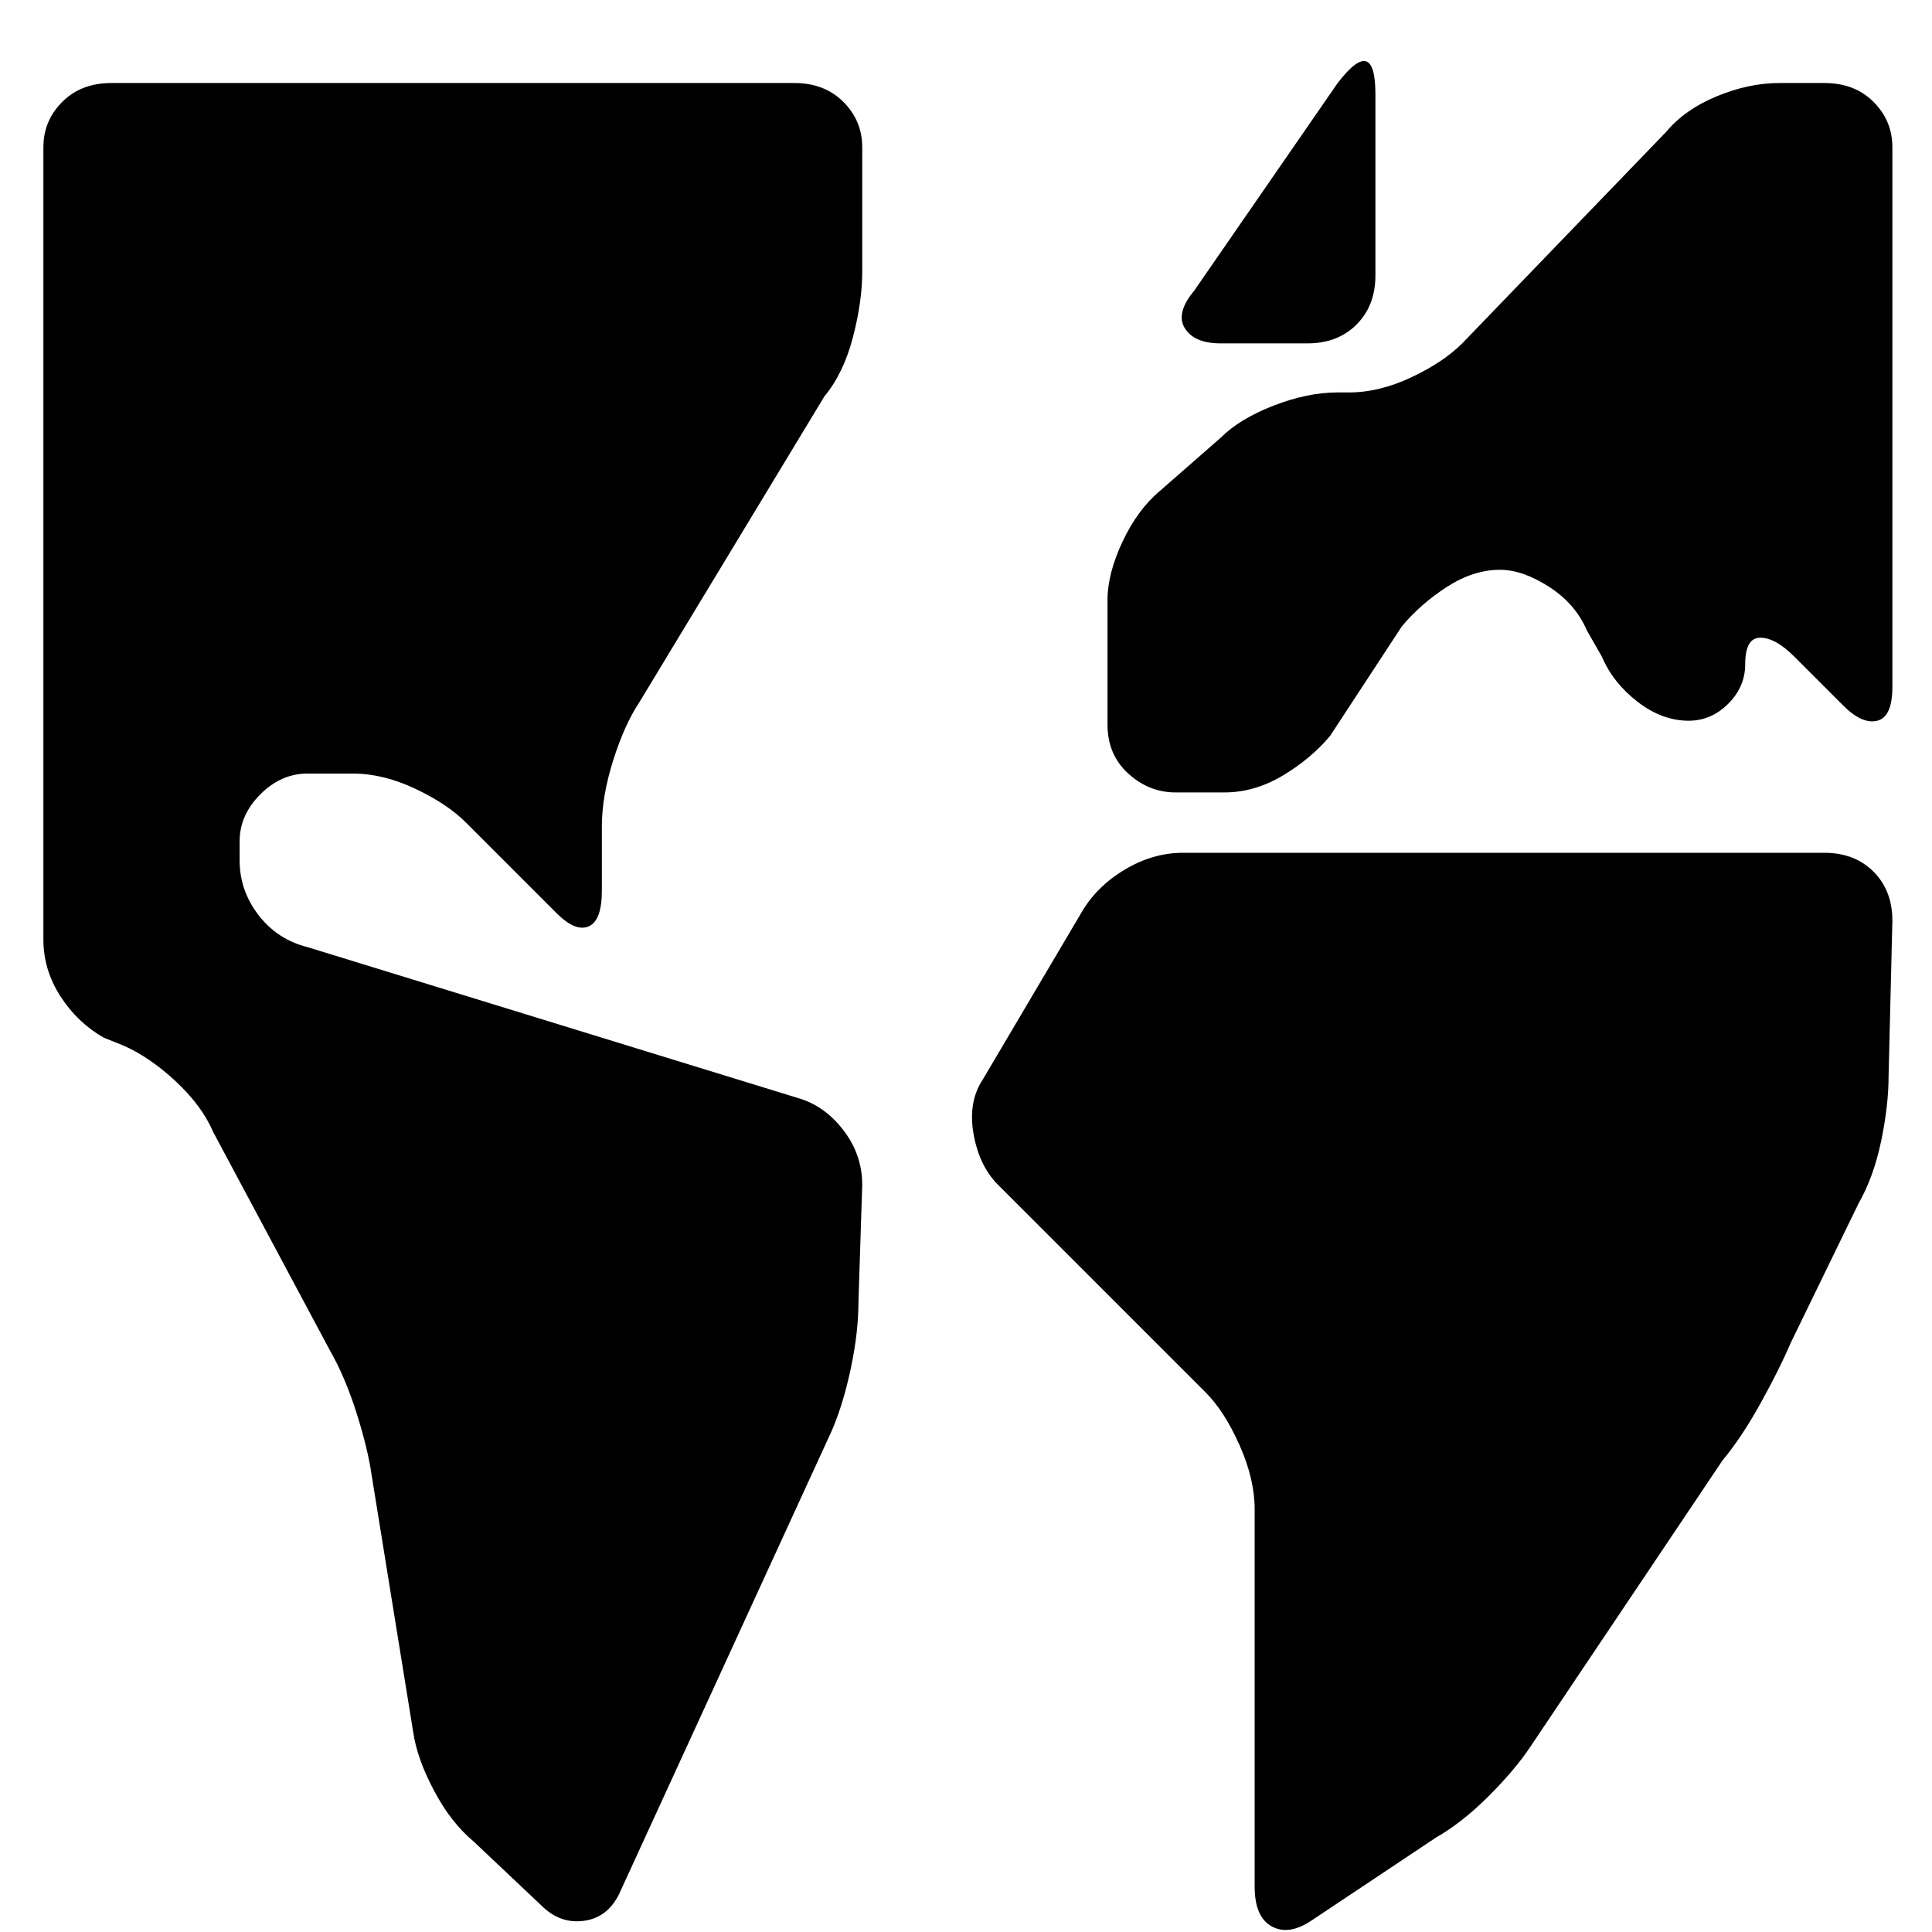
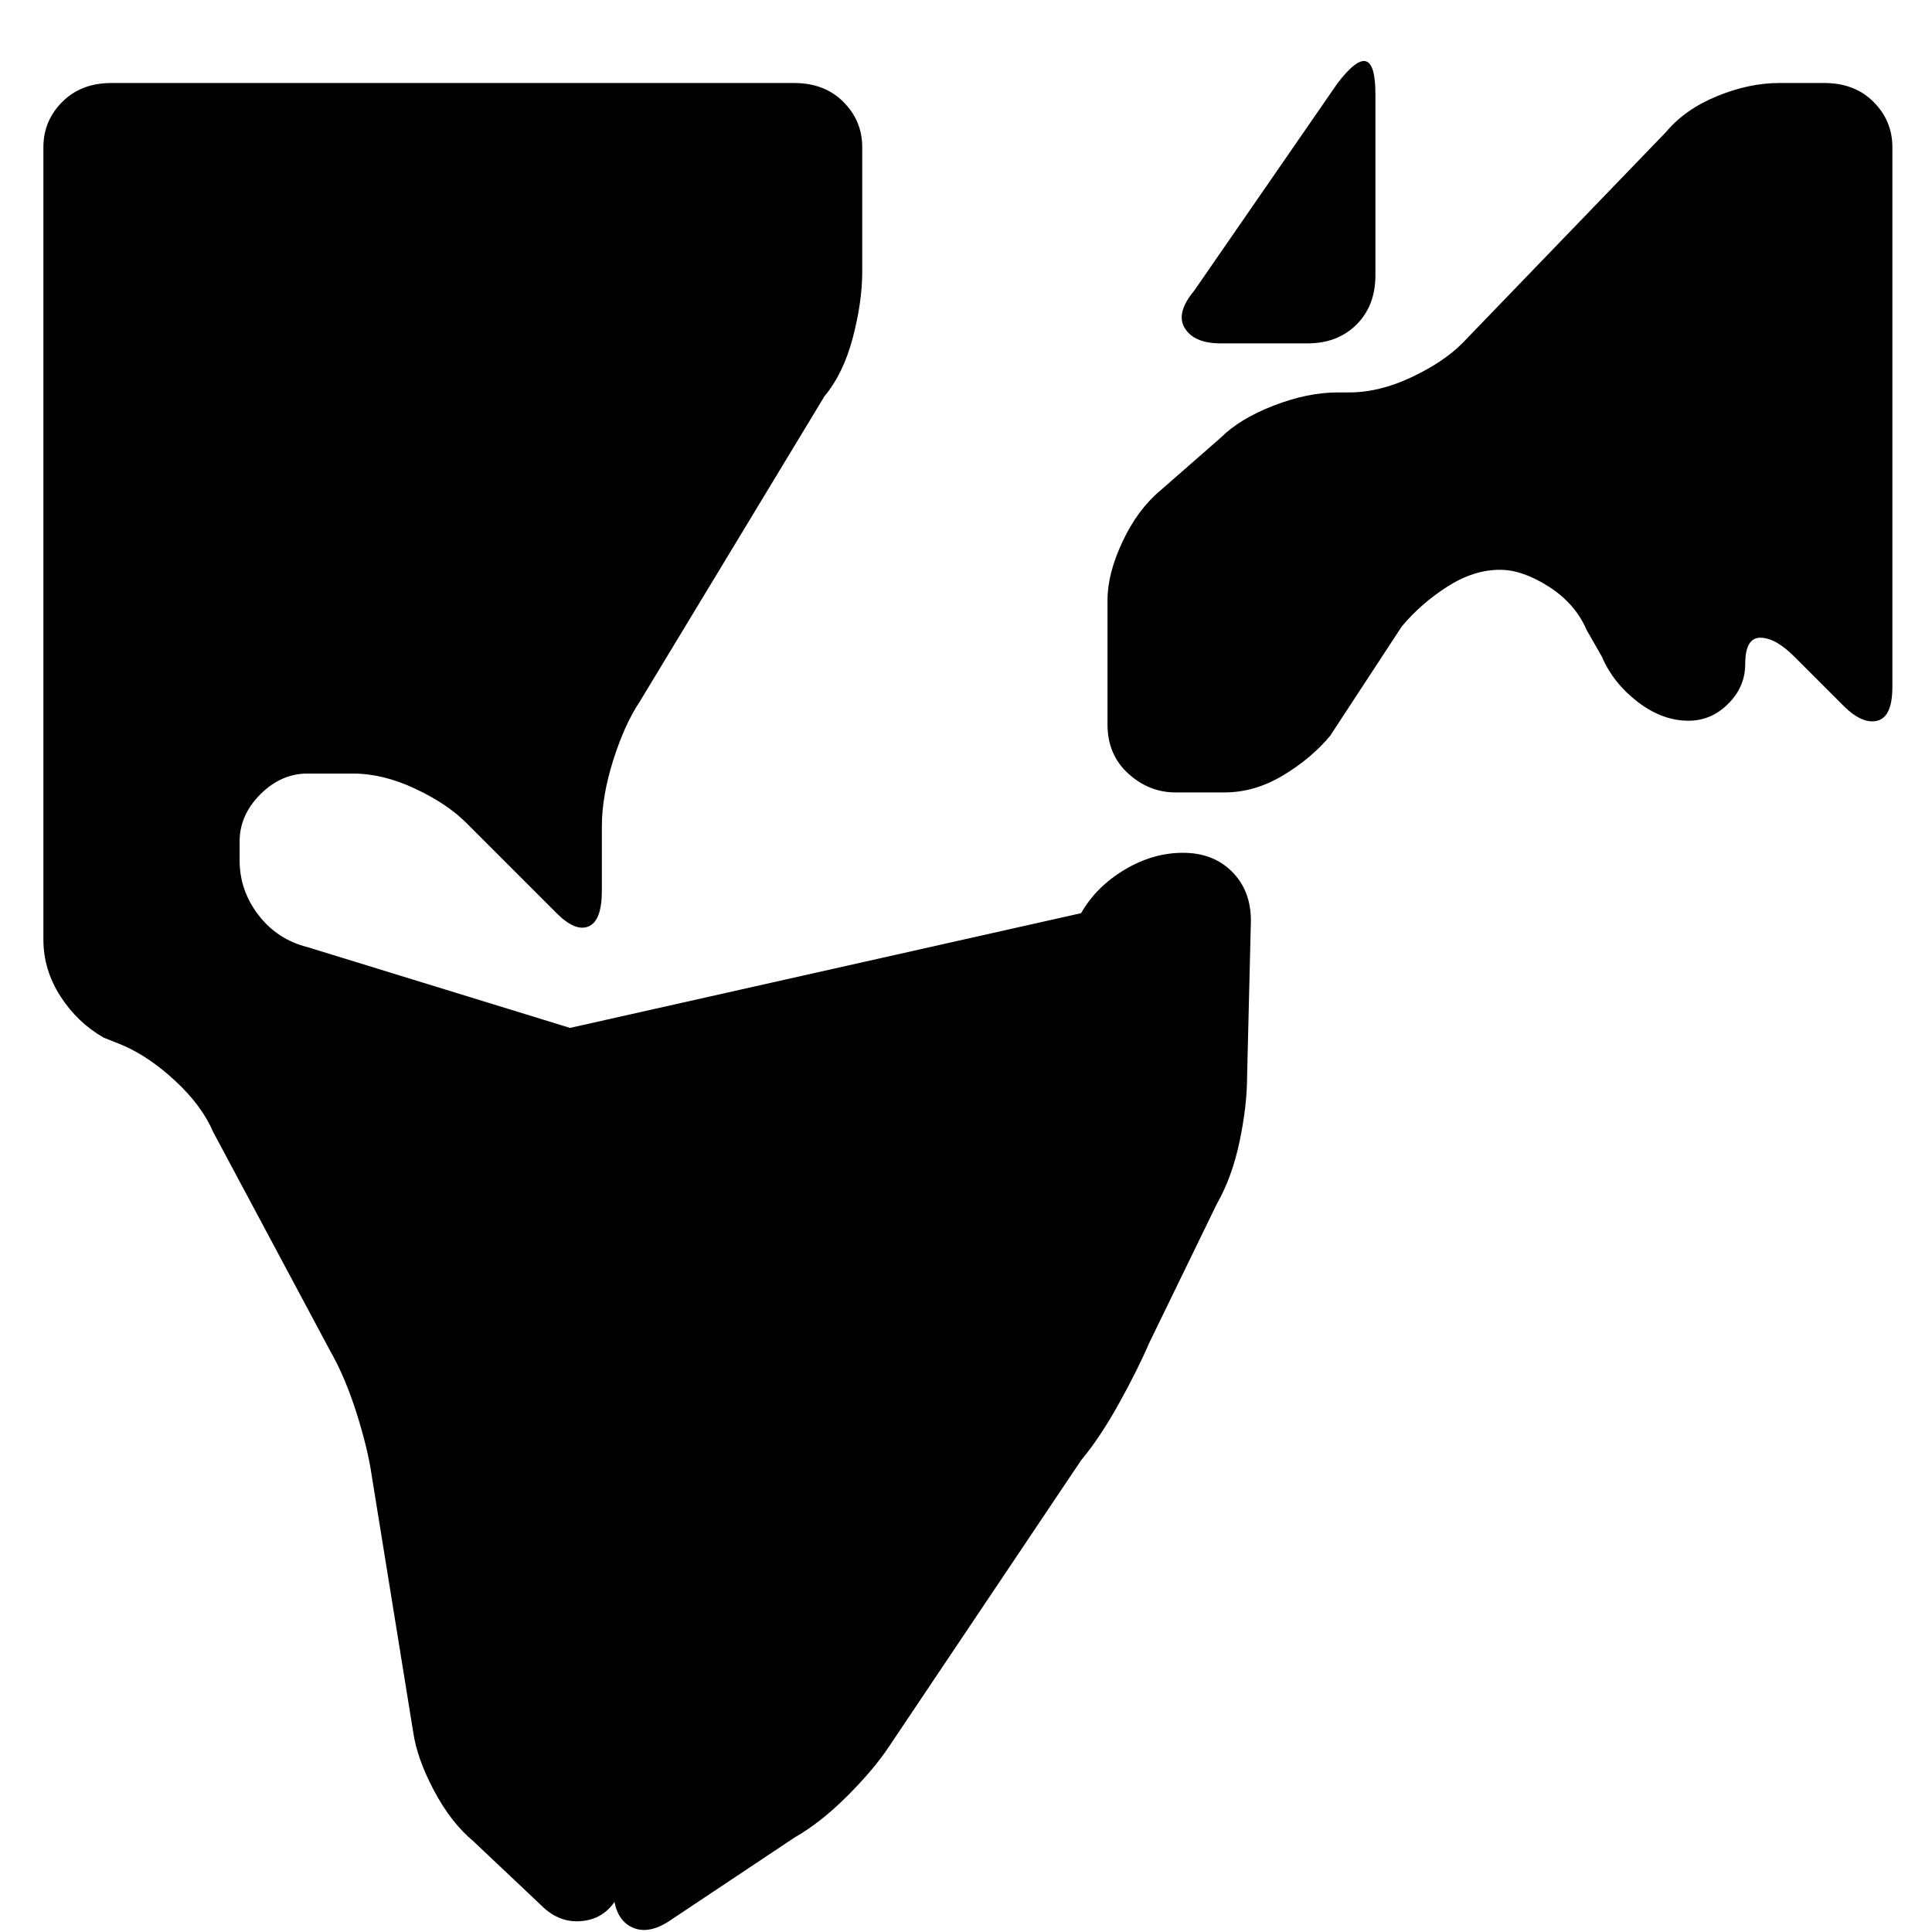
<svg xmlns="http://www.w3.org/2000/svg" viewBox="0 0 512 512">
-   <path d="M11.5 39q0-7 5-12t13-5h181q8 0 13 5t5 12v33q0 8-2.5 17.5t-7.5 15.5l-49 81q-4 6-7 15.5t-3 17.5v17q0 8-3.5 9.5t-8.5-3.5l-24-24q-5-5-13.5-9t-16.5-4h-12q-7 0-12.5 5.5T63.5 223v5q0 8 5 14.5t13 8.5l130 40q7 2 12 8.5t5 14.5l-1 31q0 8-2 17.5t-5 16.5l-56 122q-3 7-9.5 8t-11.5-4l-18-17q-6-5-10.5-13.5t-5.5-15.5l-11-68q-1-7-4-16.5t-7-16.5l-31-58q-3-7-10-13.5t-14-9.5l-5-2q-7-4-11.5-11t-4.5-15V39zm353 34q0 8-5 13t-13 5h-23q-7 0-9.5-4t2.5-10l38-55q10-13 10 3v48zm119-51q8 0 13 5t5 12v143q0 8-4 9t-9-4l-13-13q-5-5-9-5t-4 7q0 6-4.5 10.5t-10.5 4.5q-7 0-13.5-5t-9.5-12l-4-7q-3-7-10-11.5t-13-4.5q-7 0-14 4.5t-12 10.5l-19 29q-5 6-12.5 10.5t-15.5 4.5h-13q-7 0-12.5-5t-5.5-13v-33q0-7 4-15.5t10-13.5l16-14q5-5 14-8.5t17-3.5h3q8 0 16.5-4t13.5-9l54-56q5-6 13.5-9.5t16.5-3.5h12zm-197 220q4-7 11.5-11.5t15.5-4.5h170q8 0 13 5t5 13l-1 41q0 8-2 17.5t-6 16.5l-18 37q-3 7-8 16t-10 15l-51 76q-4 6-11 13t-14 11l-33 22q-6 4-10.5 1.5t-4.5-10.5V400q0-8-4-17t-9-14l-55-55q-5-5-6.5-13.5t2.5-14.5z" />
+   <path d="M11.5 39q0-7 5-12t13-5h181q8 0 13 5t5 12v33q0 8-2.5 17.5t-7.5 15.5l-49 81q-4 6-7 15.5t-3 17.5v17q0 8-3.5 9.5t-8.5-3.5l-24-24q-5-5-13.5-9t-16.5-4h-12q-7 0-12.5 5.5T63.5 223v5q0 8 5 14.5t13 8.5l130 40q7 2 12 8.5t5 14.5l-1 31q0 8-2 17.5t-5 16.5l-56 122q-3 7-9.5 8t-11.5-4l-18-17q-6-5-10.5-13.5t-5.5-15.5l-11-68q-1-7-4-16.5t-7-16.5l-31-58q-3-7-10-13.5t-14-9.5l-5-2q-7-4-11.5-11t-4.5-15V39zm353 34q0 8-5 13t-13 5h-23q-7 0-9.5-4t2.5-10l38-55q10-13 10 3v48zm119-51q8 0 13 5t5 12v143q0 8-4 9t-9-4l-13-13q-5-5-9-5t-4 7q0 6-4.5 10.5t-10.5 4.5q-7 0-13.5-5t-9.5-12l-4-7q-3-7-10-11.5t-13-4.5q-7 0-14 4.5t-12 10.5l-19 29q-5 6-12.5 10.5t-15.5 4.5h-13q-7 0-12.5-5t-5.5-13v-33q0-7 4-15.5t10-13.5l16-14q5-5 14-8.5t17-3.5h3q8 0 16.5-4t13.5-9l54-56q5-6 13.5-9.5t16.5-3.5h12zm-197 220q4-7 11.5-11.5t15.5-4.5q8 0 13 5t5 13l-1 41q0 8-2 17.5t-6 16.5l-18 37q-3 7-8 16t-10 15l-51 76q-4 6-11 13t-14 11l-33 22q-6 4-10.5 1.5t-4.5-10.5V400q0-8-4-17t-9-14l-55-55q-5-5-6.5-13.5t2.5-14.5z" />
</svg>